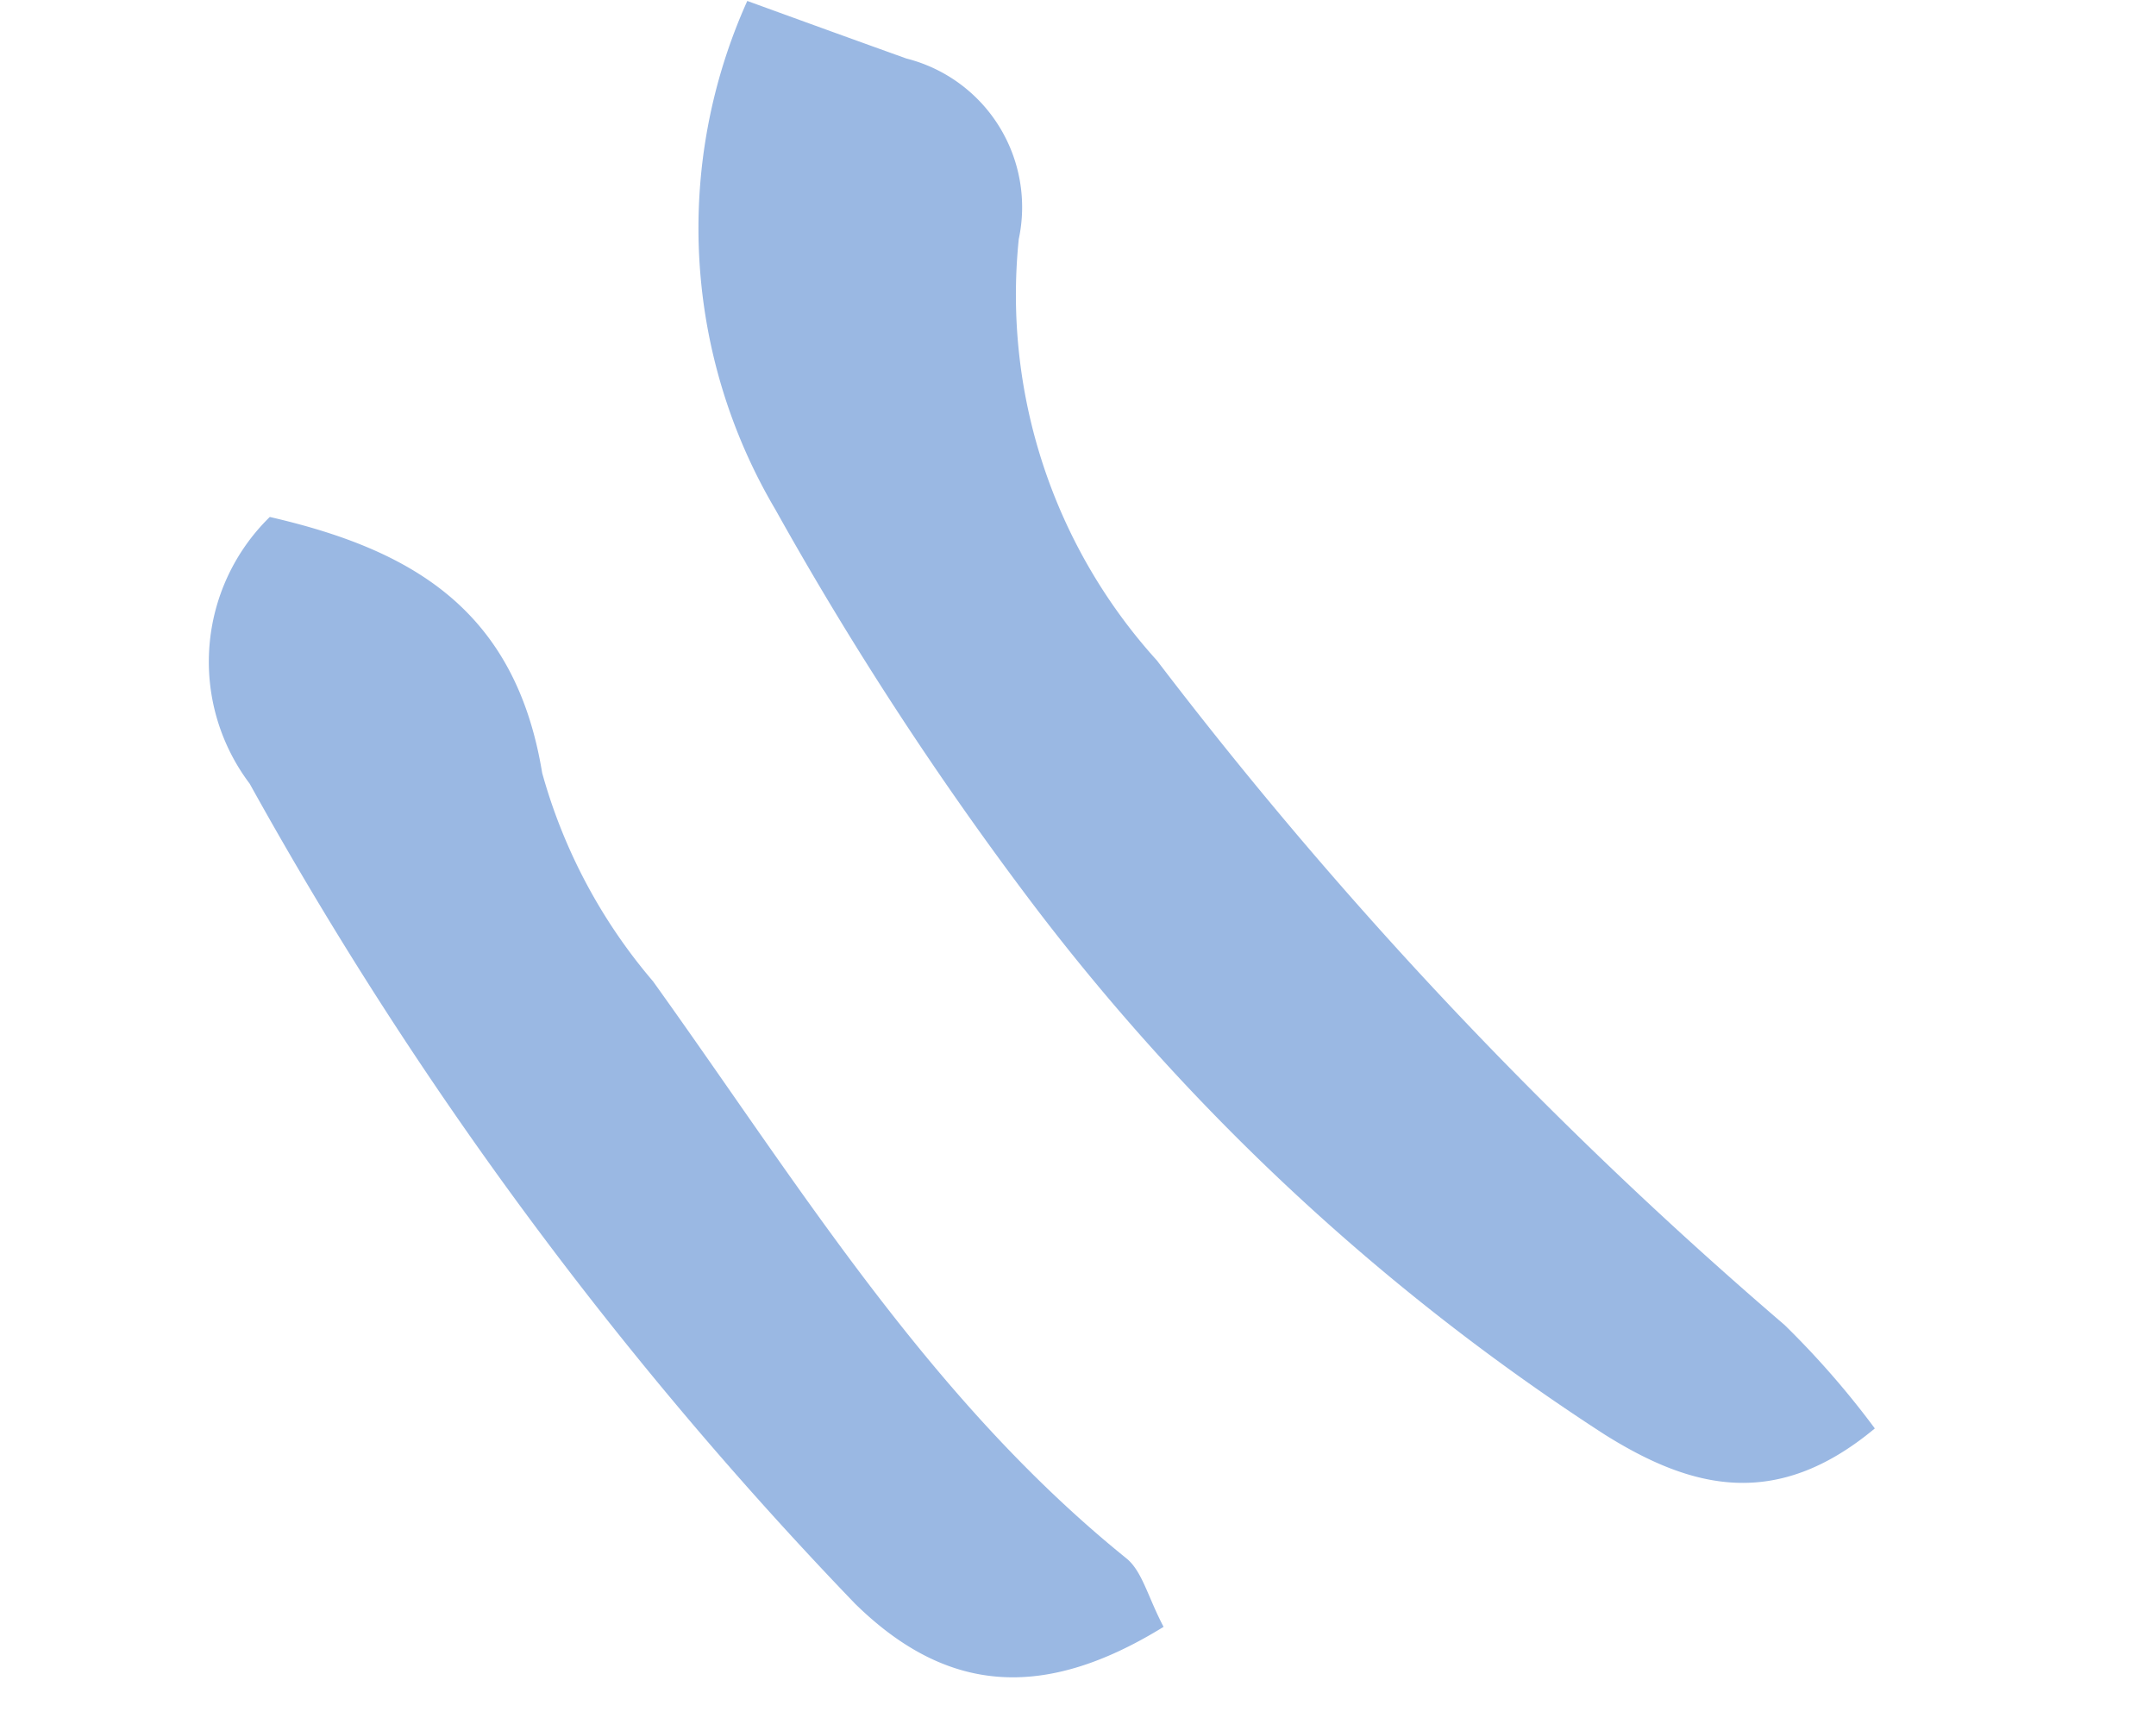
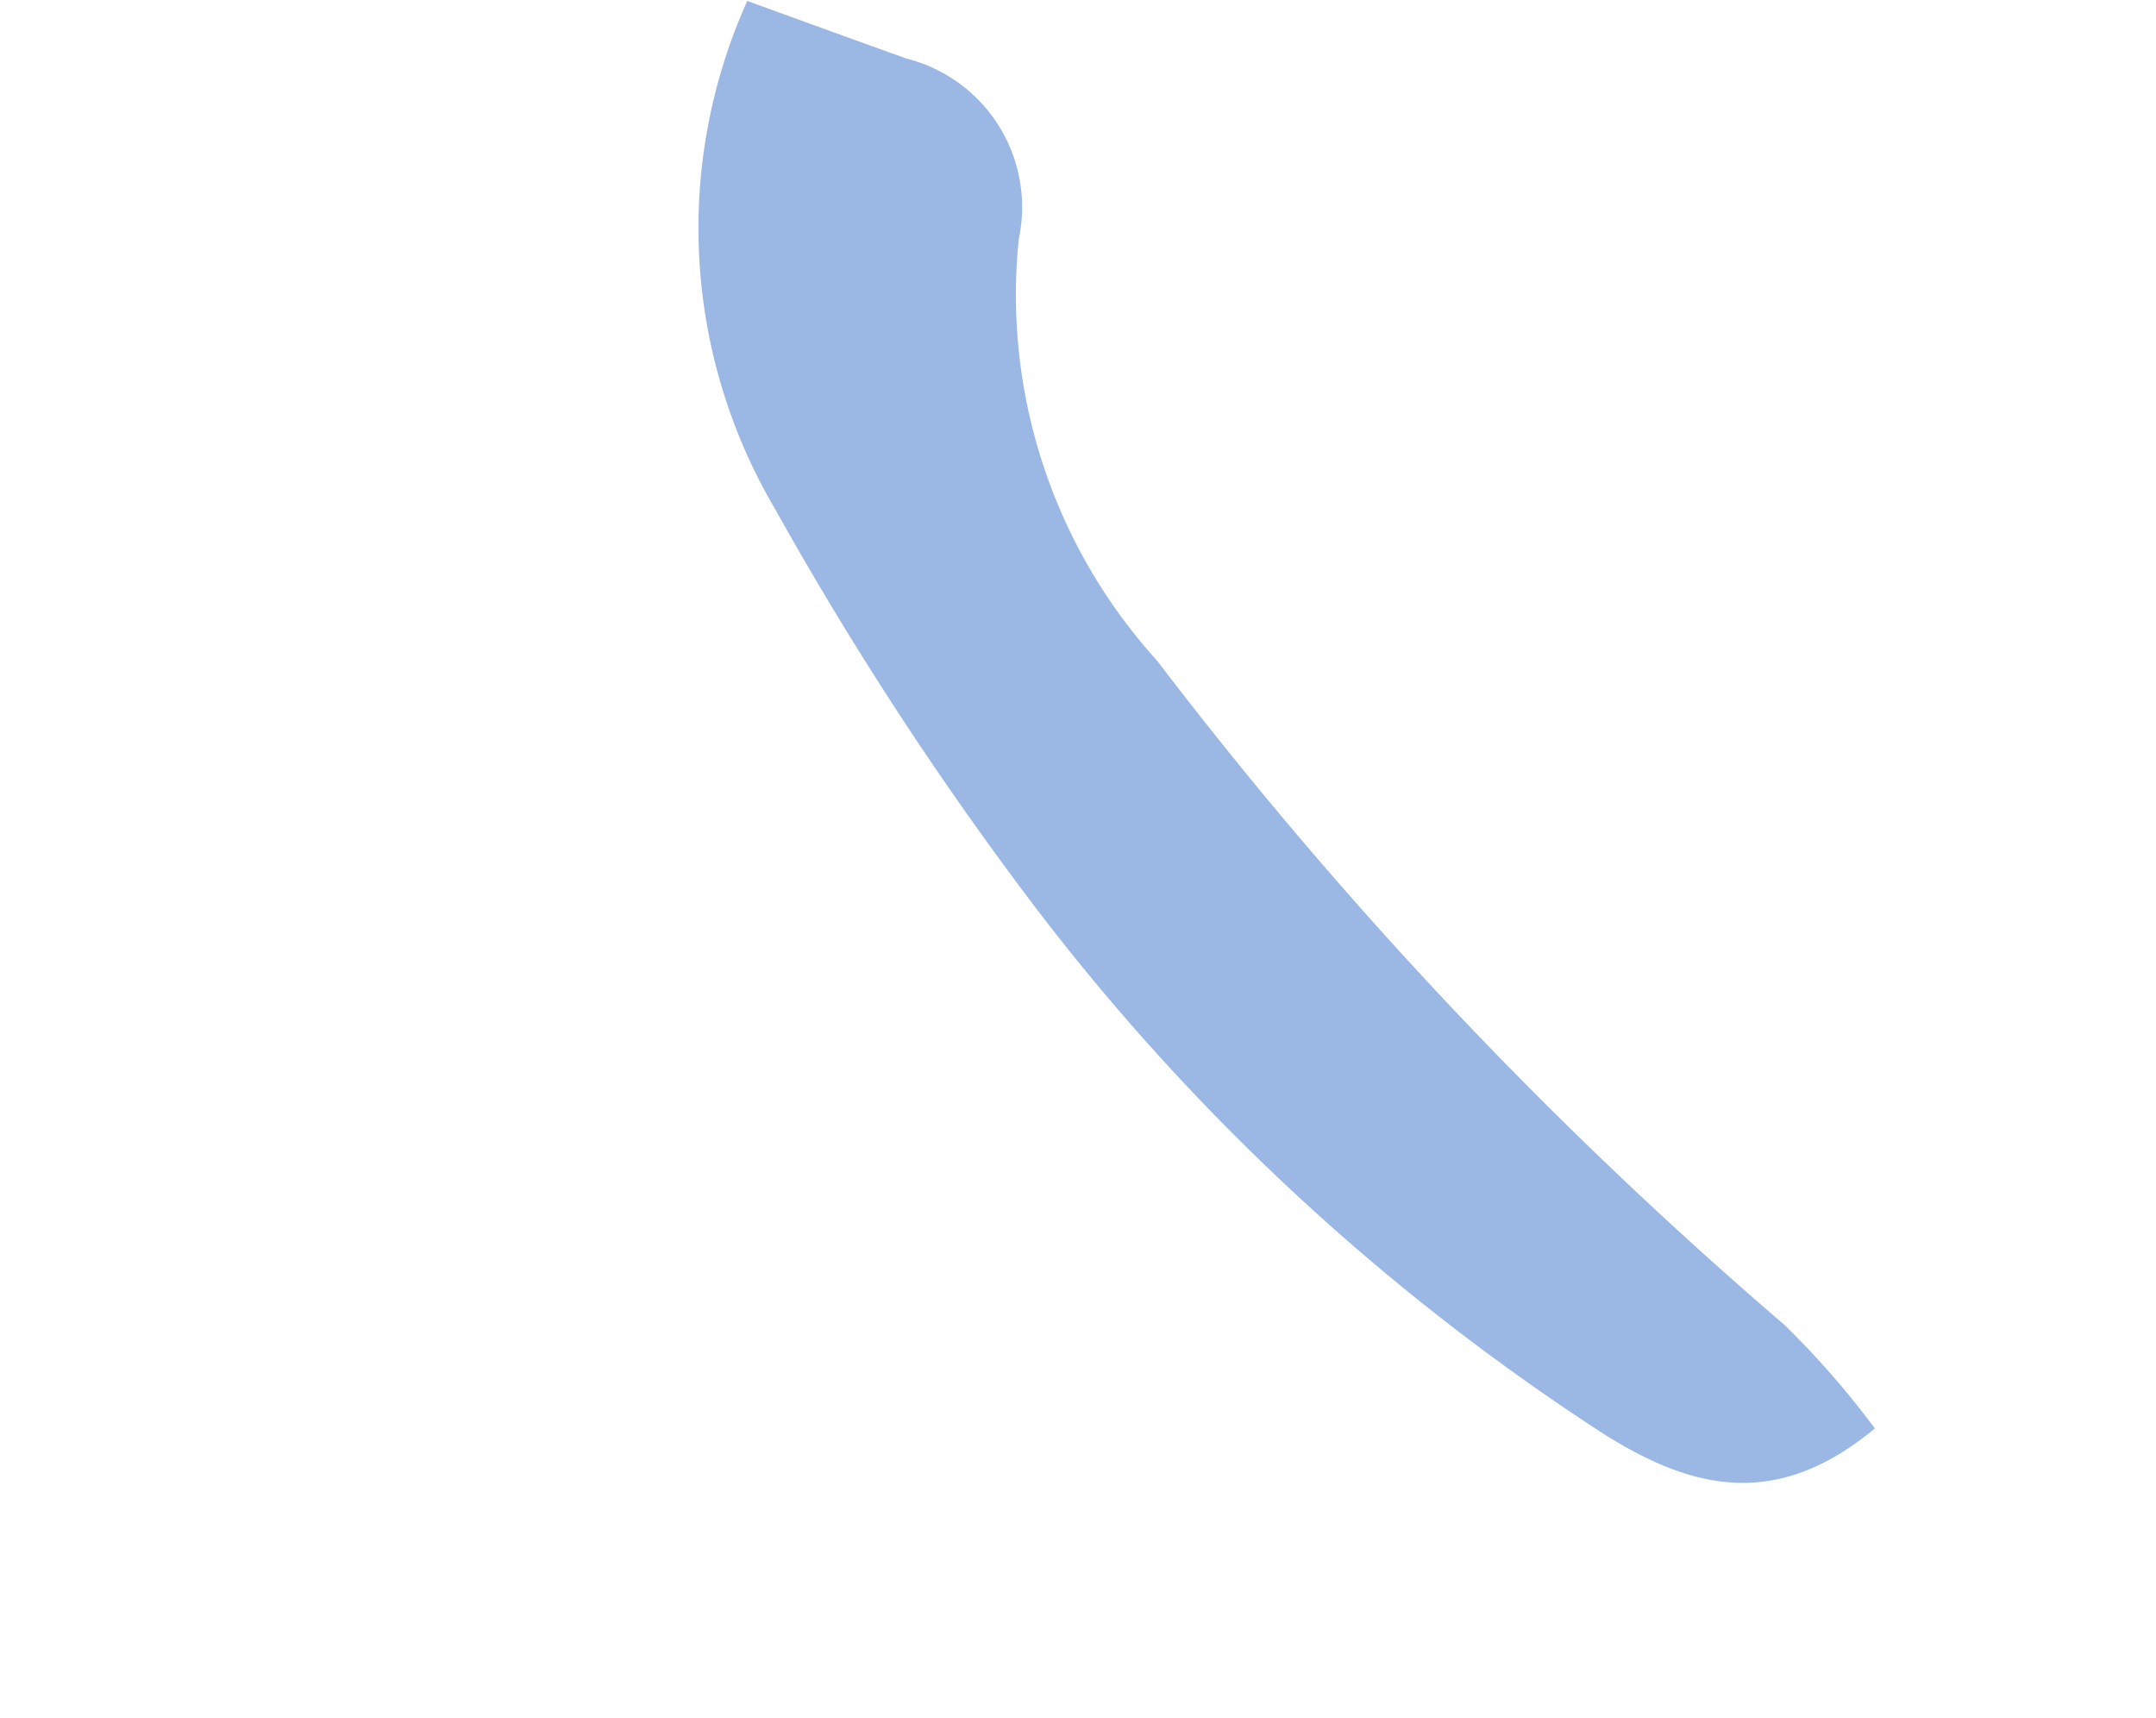
<svg xmlns="http://www.w3.org/2000/svg" width="35.624" height="28.385" viewBox="0 0 35.624 28.385">
  <g id="Groupe_86" data-name="Groupe 86" transform="matrix(-0.966, -0.259, 0.259, -0.966, 28.967, 31.102)">
    <g id="Groupe_10" data-name="Groupe 10" transform="translate(0 6.23)">
      <g id="Groupe_9" data-name="Groupe 9" transform="translate(0 0)">
        <path id="Tracé_3" data-name="Tracé 3" d="M24.1,19.489c-1.142-.1-1.963-.17-2.785-.238a2.533,2.533,0,0,1-2.566-2.4,8.994,8.994,0,0,0-4.008-6.134A71.8,71.8,0,0,0,1.883,2.8,14.36,14.36,0,0,1,0,1.535C1.224-.2,2.669-.214,4.283.281A37.275,37.275,0,0,1,15.641,6.27a56.253,56.253,0,0,1,5.836,5.225A9.136,9.136,0,0,1,24.1,19.489Z" transform="translate(0 0)" fill="#9ab8e3" />
      </g>
    </g>
    <g id="Groupe_12" data-name="Groupe 12" transform="translate(10.501 0)">
      <g id="Groupe_11" data-name="Groupe 11" transform="translate(0 0)">
-         <path id="Tracé_4" data-name="Tracé 4" d="M0,1.556C1.615-.157,3.194-.428,5.025.607A64.877,64.877,0,0,1,18.191,11.1a3.344,3.344,0,0,1,.82,4.342c-2.4.086-4.314-.423-5.442-2.92a9,9,0,0,0-2.66-2.85C7.726,7.064,4.727,4.192.889,2.491.58,2.355.382,1.969,0,1.556Z" transform="translate(0 0)" fill="#9ab8e3" />
-       </g>
+         </g>
    </g>
  </g>
</svg>